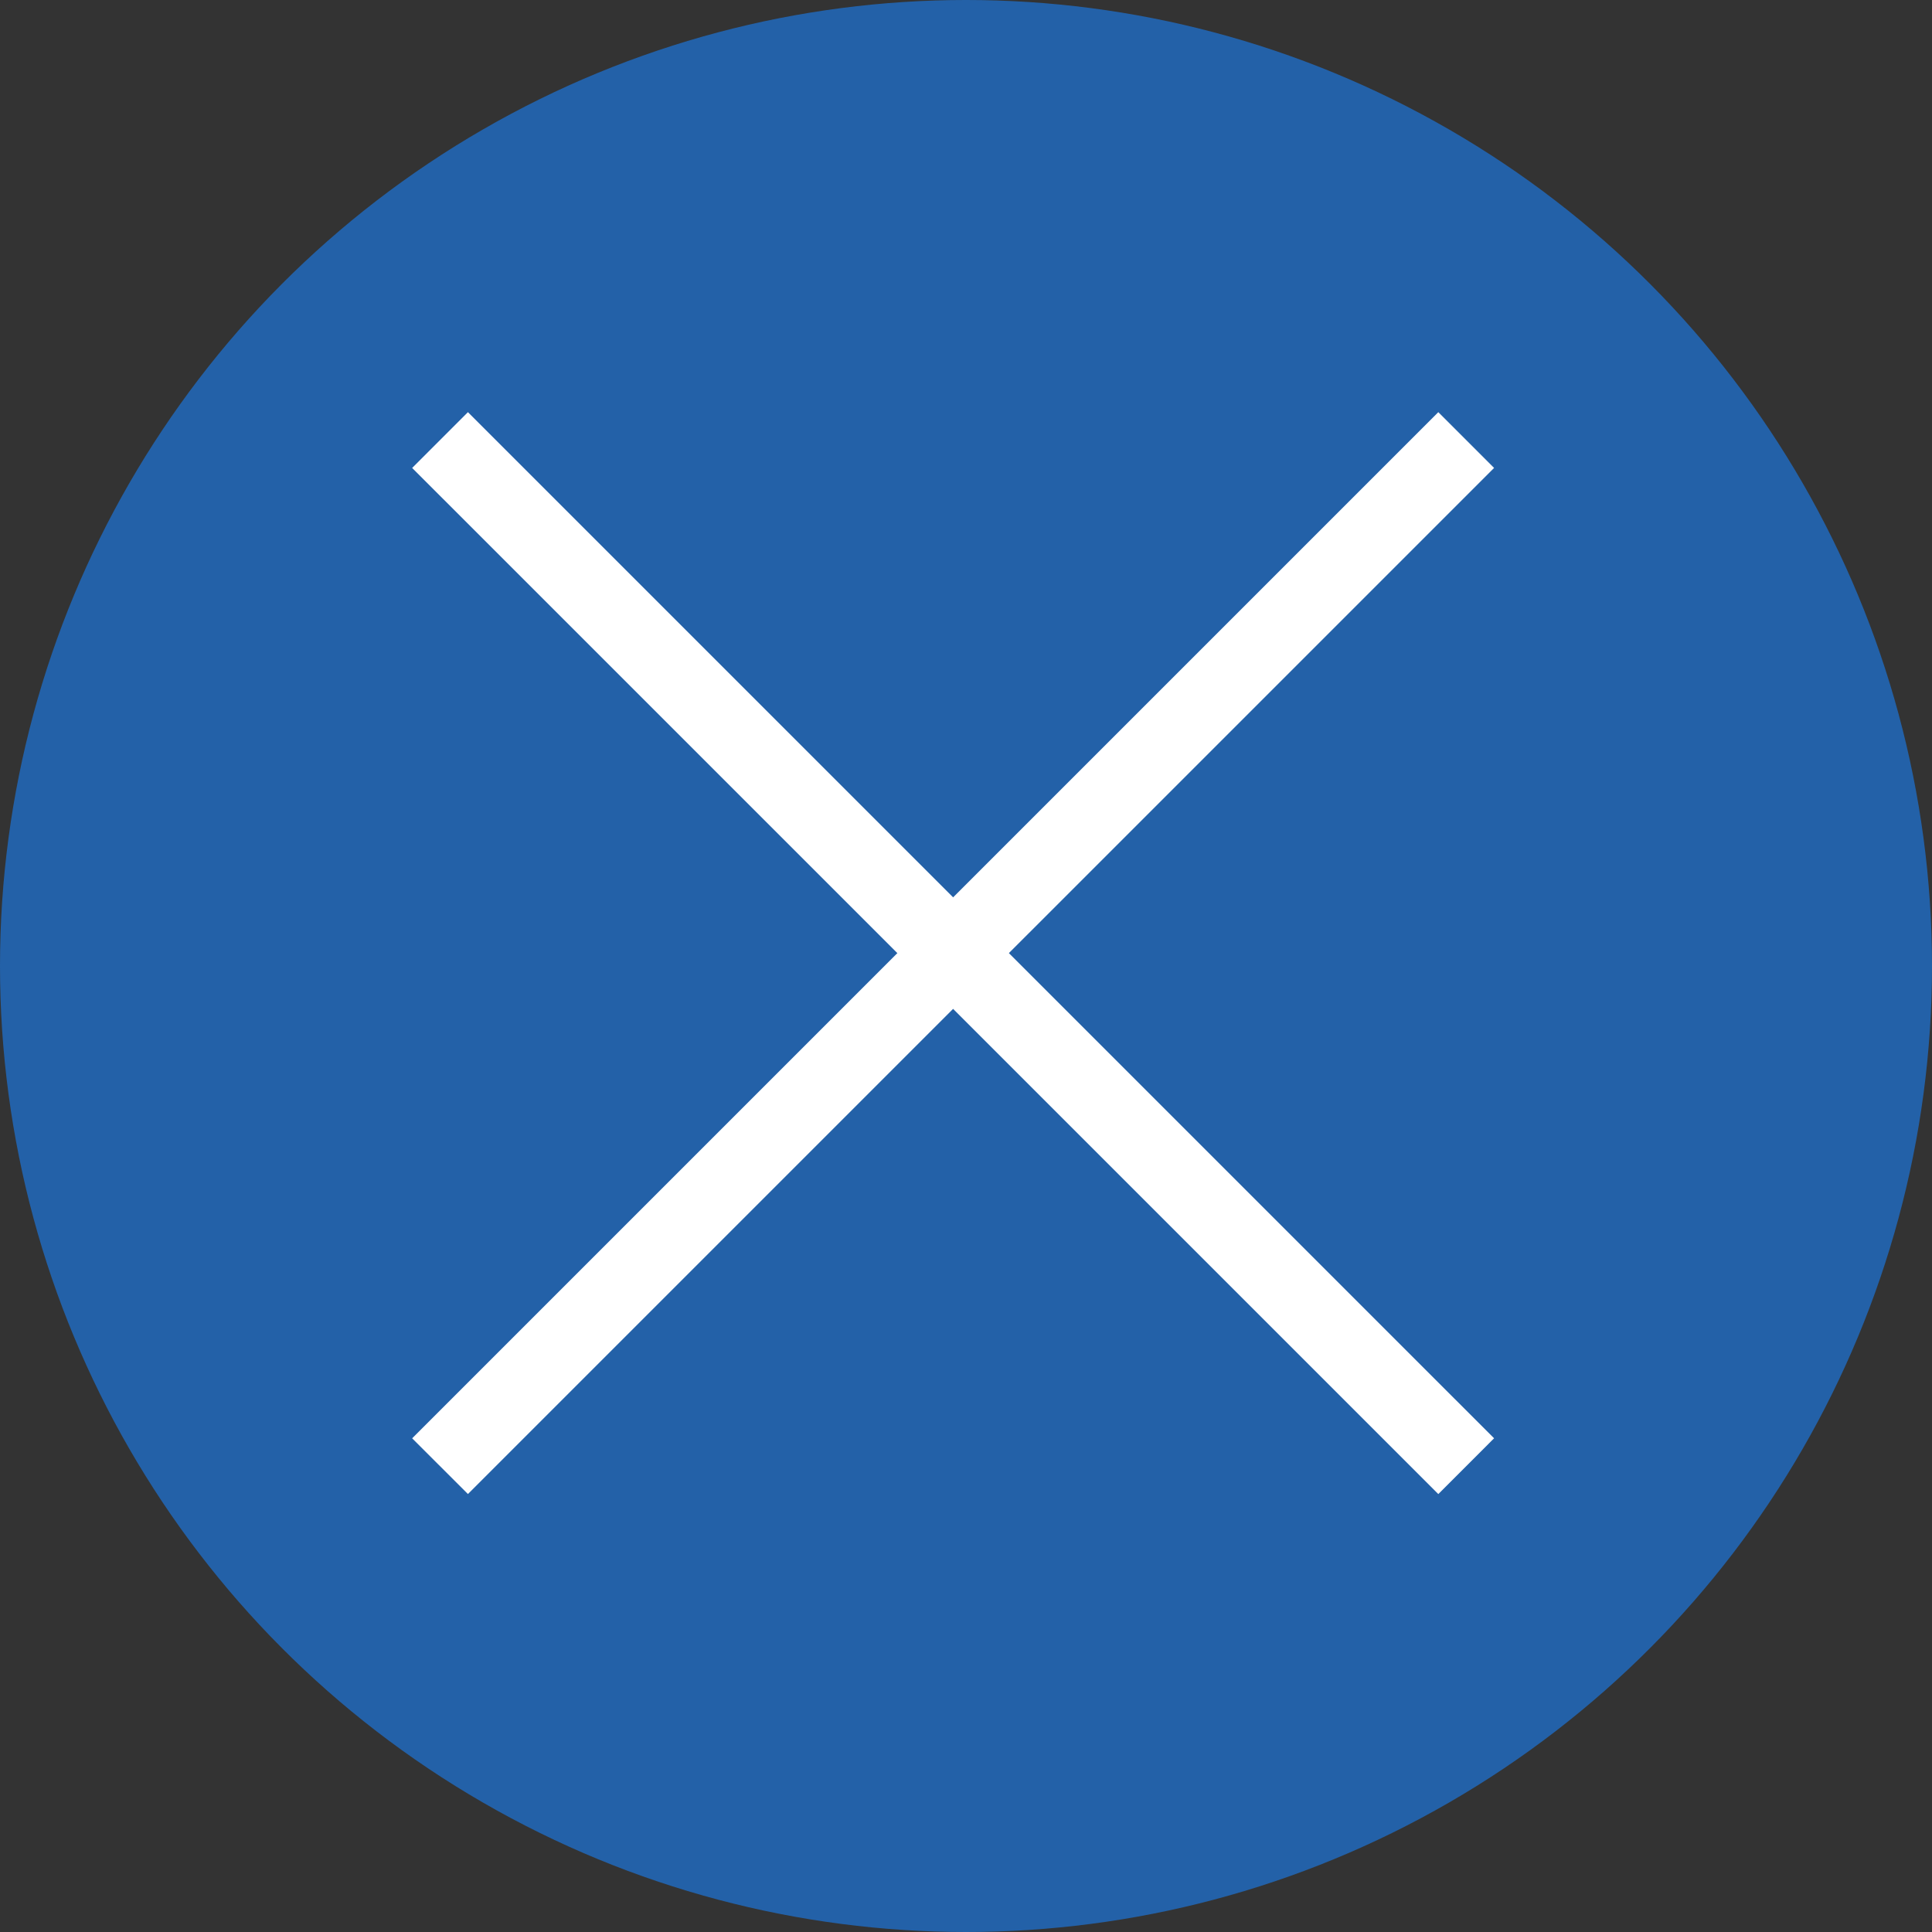
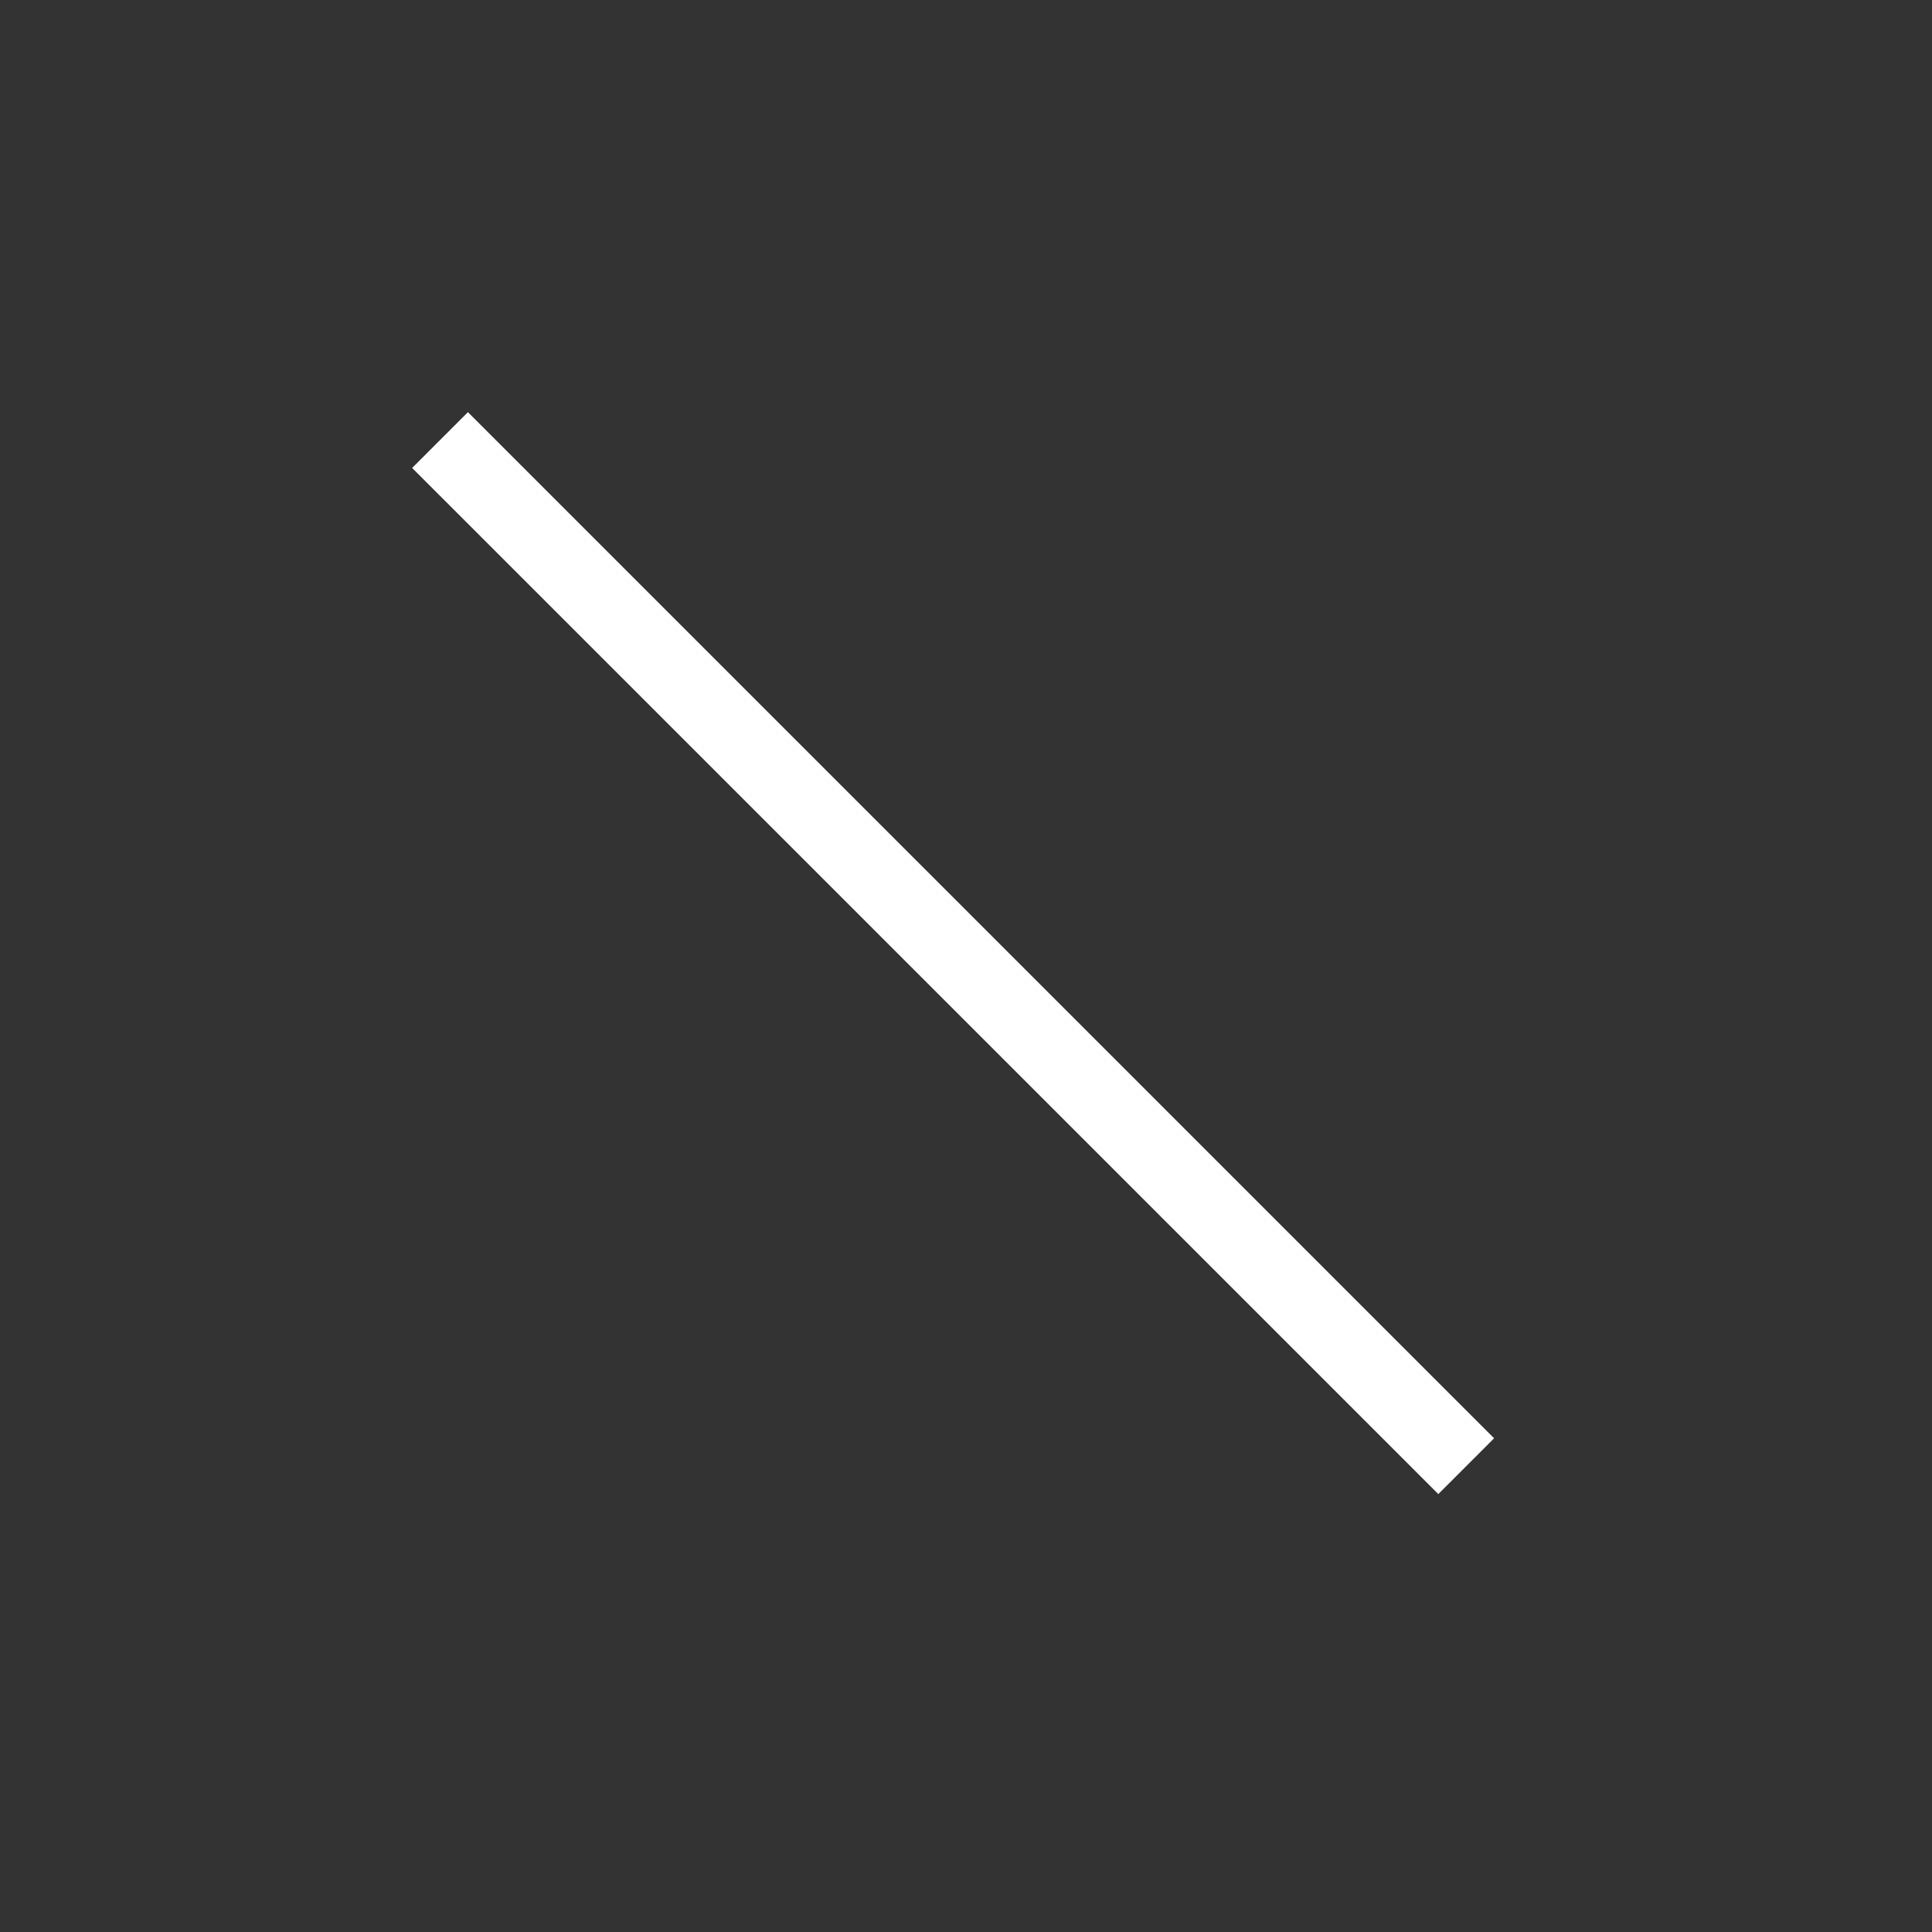
<svg xmlns="http://www.w3.org/2000/svg" width="75" height="75" viewBox="0 0 75 75" fill="none">
  <rect x="0" y="0" width="75" height="75" fill="#333333" stroke="none" />
-   <circle cx="37.5" cy="37.5" r="37.5" fill="#2361A8" />
-   <path d="M55.835 16L58 18.165L18.165 57.998L16 55.835L55.835 16Z" fill="white" />
-   <path d="M18.165 16L58 55.834L55.835 58L16 18.166L18.165 16Z" fill="white" />
+   <path d="M18.165 16L58 55.834L55.835 58L16 18.166L18.165 16" fill="white" />
</svg>